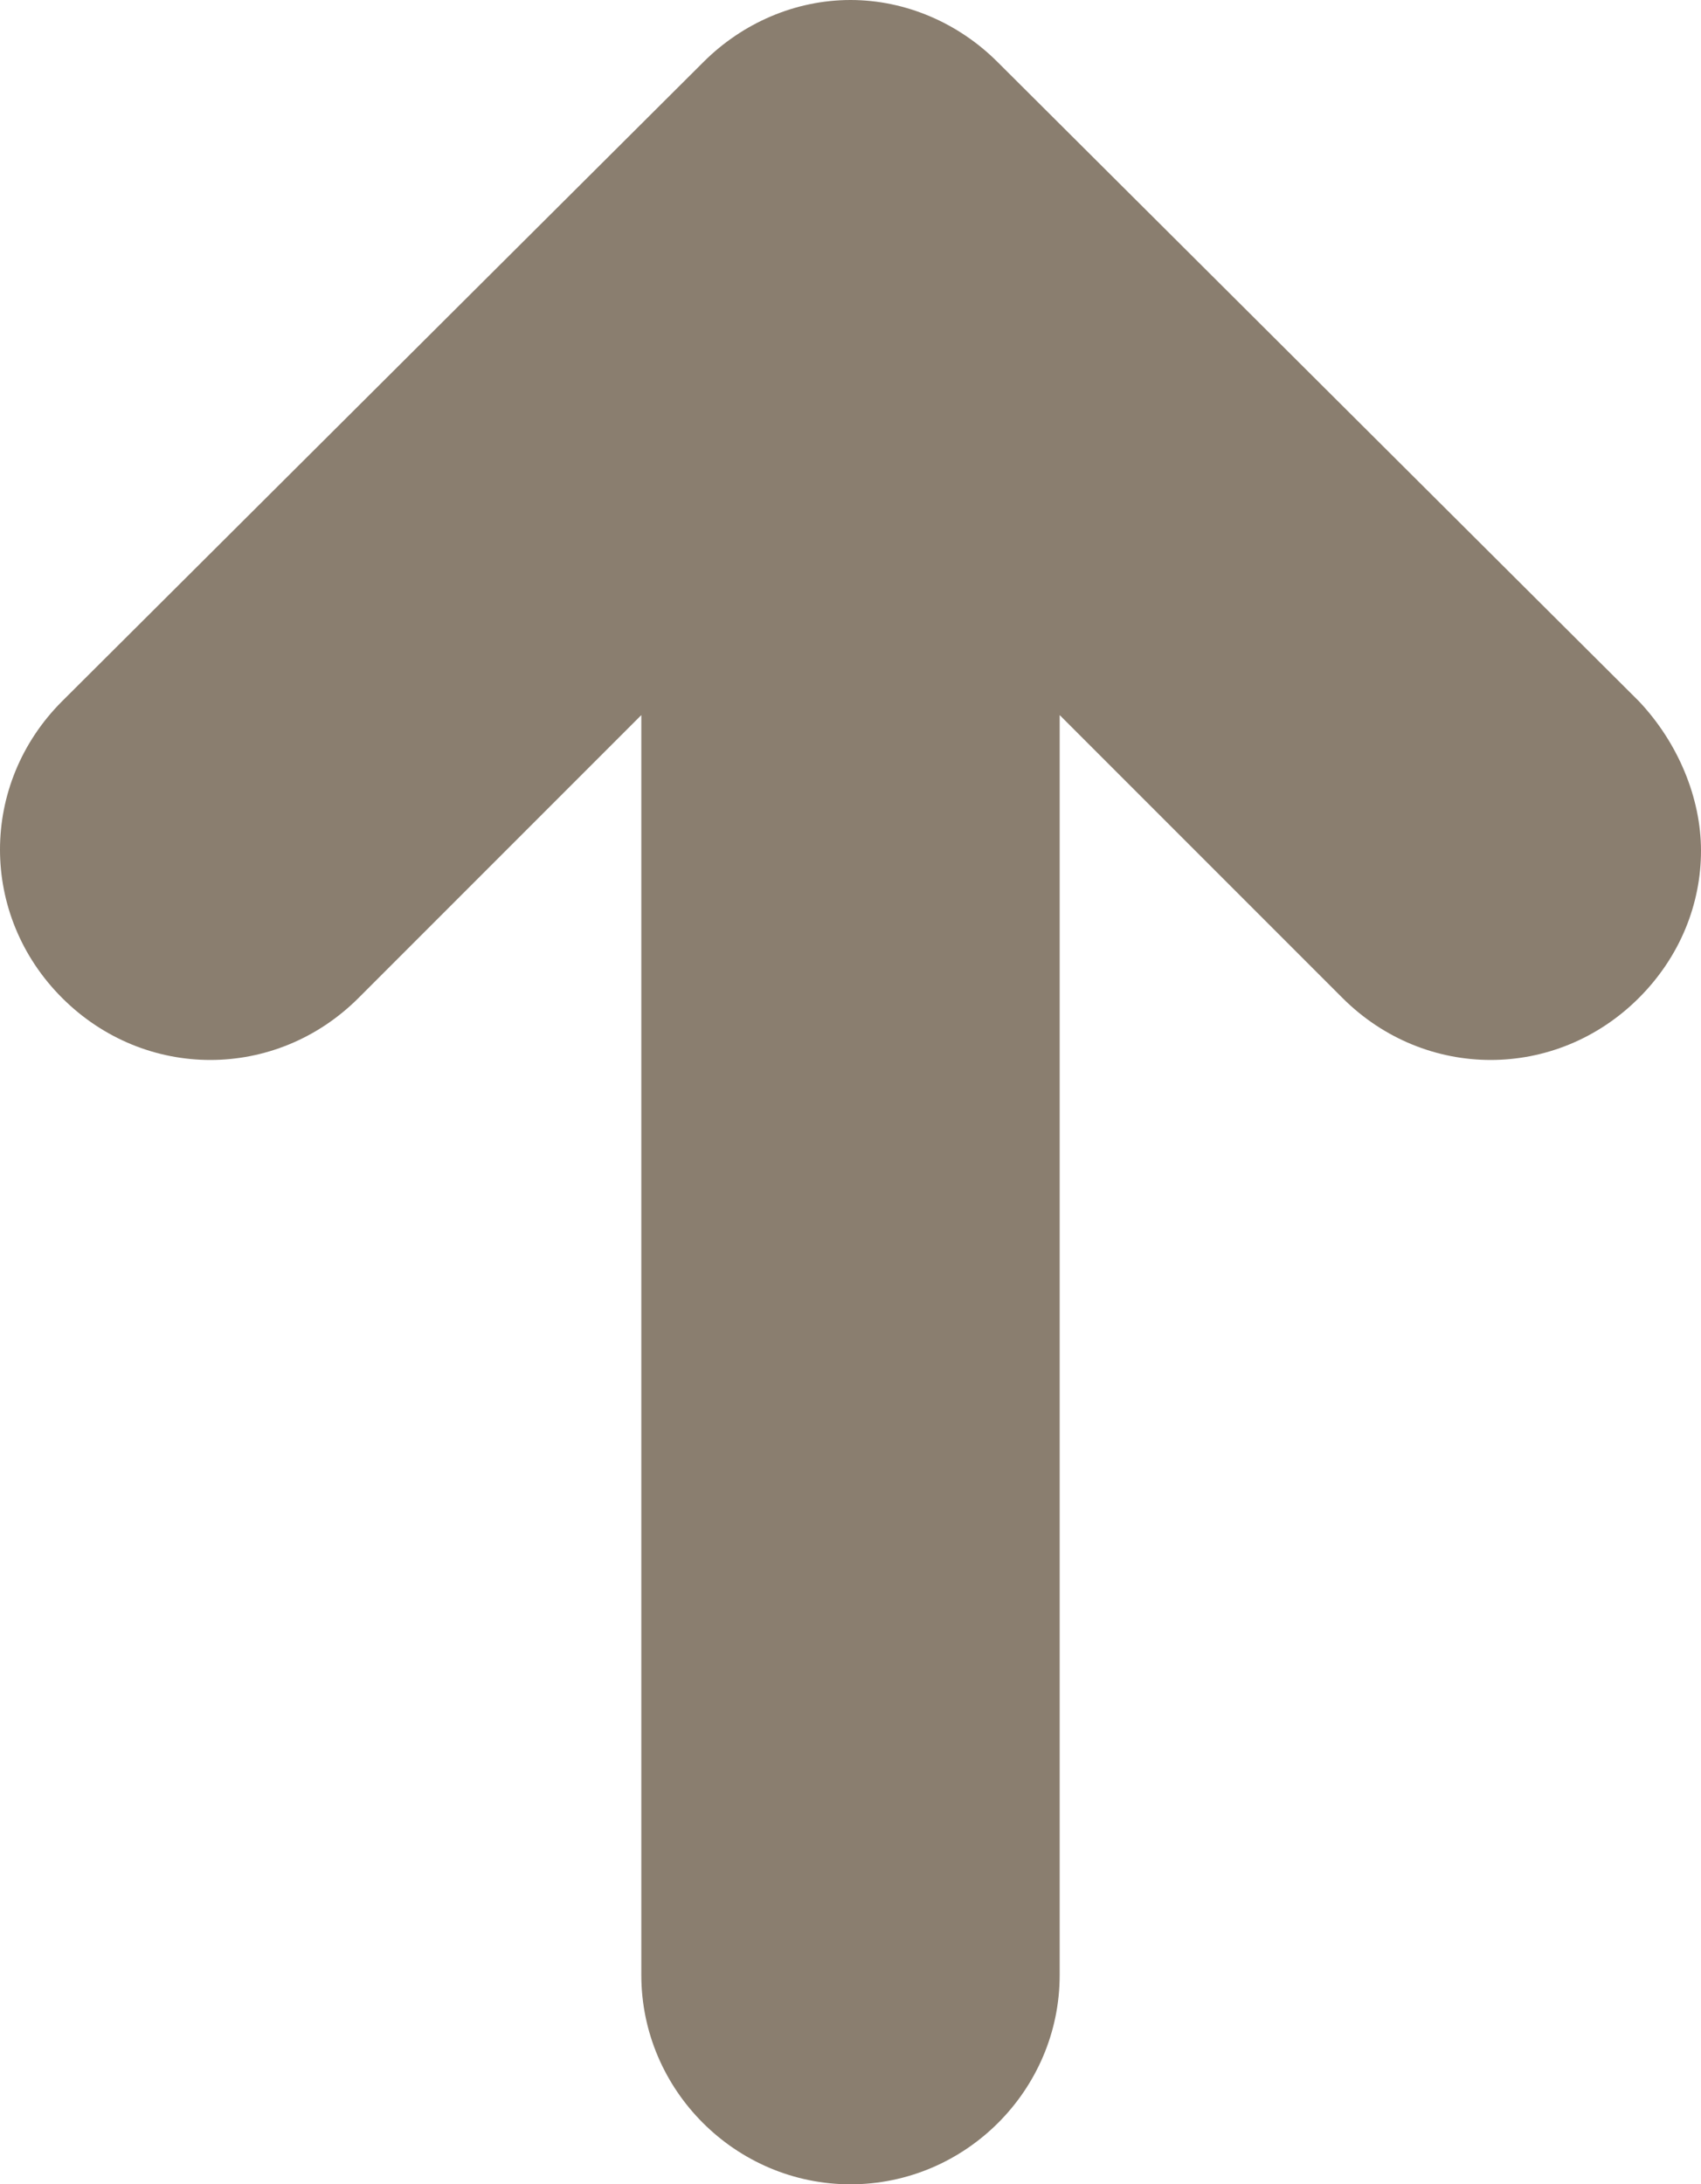
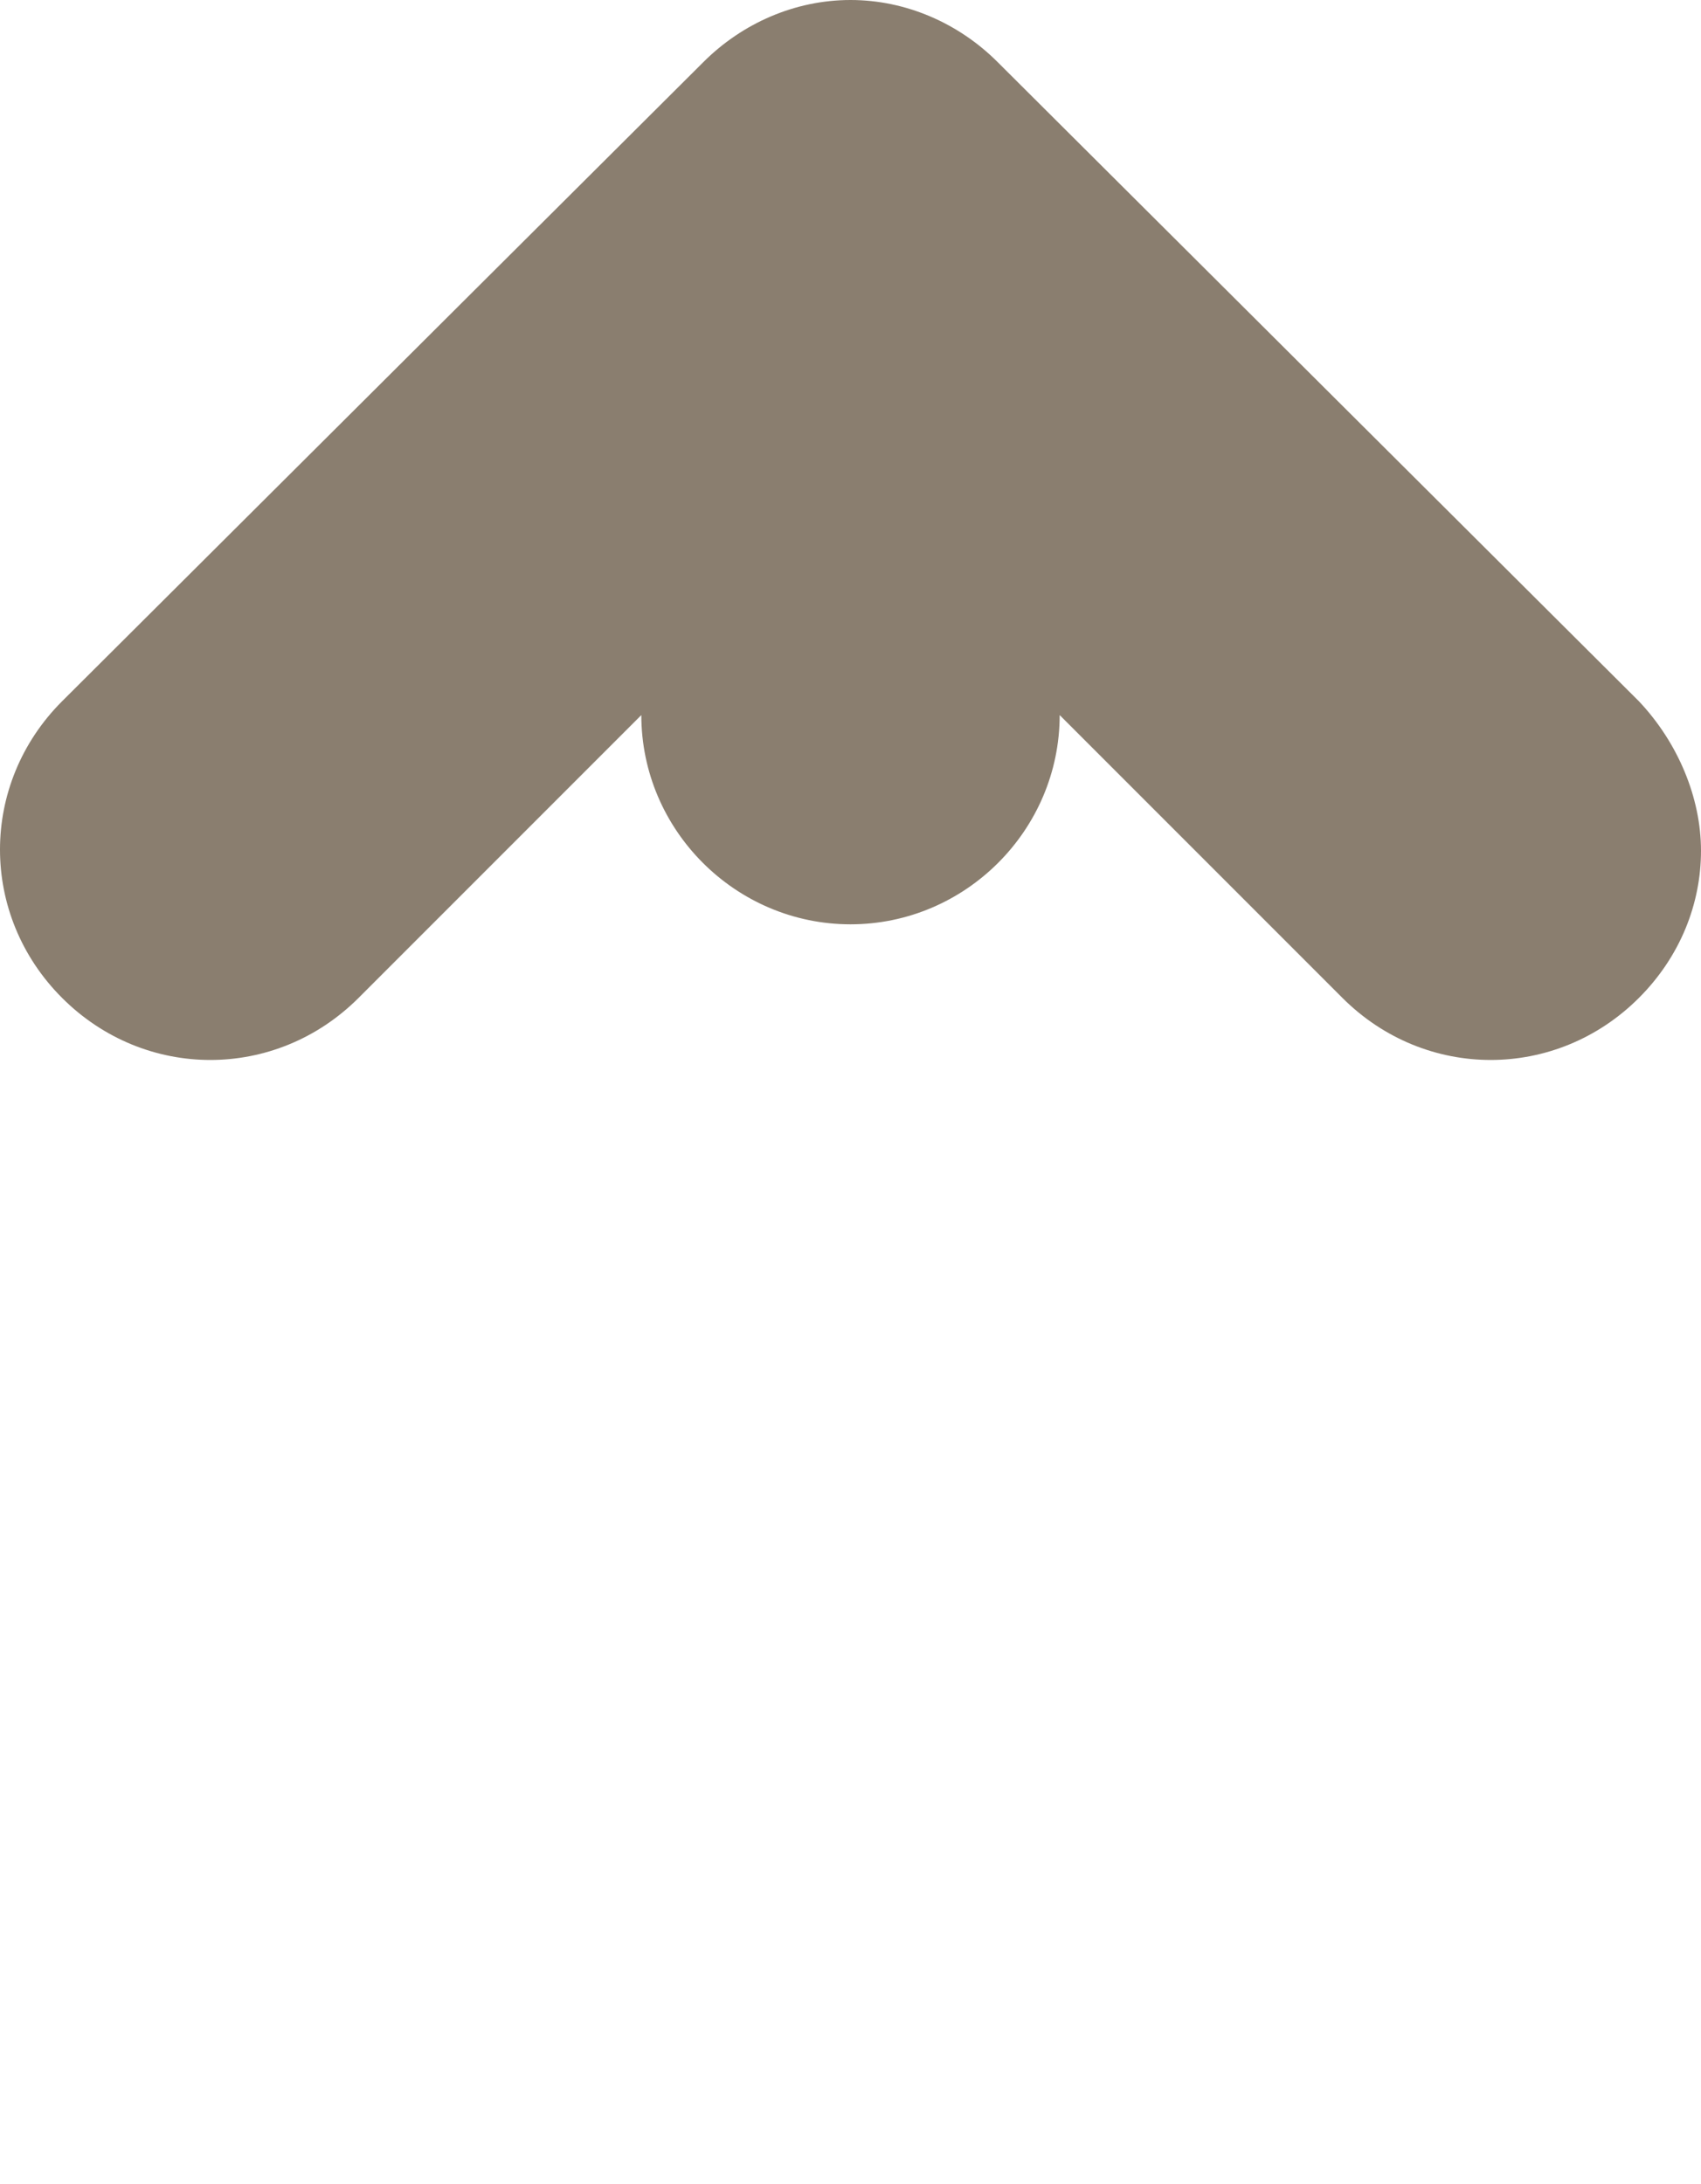
<svg xmlns="http://www.w3.org/2000/svg" version="1.1" id="Layer_1" x="0px" y="0px" viewBox="0 0 74 95" style="enable-background:new 0 0 74 95;" xml:space="preserve">
  <style type="text/css">
	.st0{fill:#8A7E6F;}
</style>
  <g id="Layer_2_1_">
</g>
  <g id="Layer_1_1_">
-     <path class="st0" d="M30.6,2.7L2.7,30.5c-3.6,3.6-3.6,9.3,0,12.9c3.6,3.6,9.3,3.6,12.9,0l12.3-12.3v54.8c0,5,4.1,9.1,9.1,9.1   s9.1-4.1,9.1-9.1V31.1l12.3,12.3c3.6,3.6,9.3,3.6,12.9,0c1.8-1.8,2.7-4.1,2.7-6.4s-1-4.7-2.7-6.5L43.4,2.7C41.7,1,39.4,0,37,0   S32.3,1,30.6,2.7z" />
+     <path class="st0" d="M30.6,2.7L2.7,30.5c-3.6,3.6-3.6,9.3,0,12.9c3.6,3.6,9.3,3.6,12.9,0l12.3-12.3c0,5,4.1,9.1,9.1,9.1   s9.1-4.1,9.1-9.1V31.1l12.3,12.3c3.6,3.6,9.3,3.6,12.9,0c1.8-1.8,2.7-4.1,2.7-6.4s-1-4.7-2.7-6.5L43.4,2.7C41.7,1,39.4,0,37,0   S32.3,1,30.6,2.7z" />
  </g>
</svg>